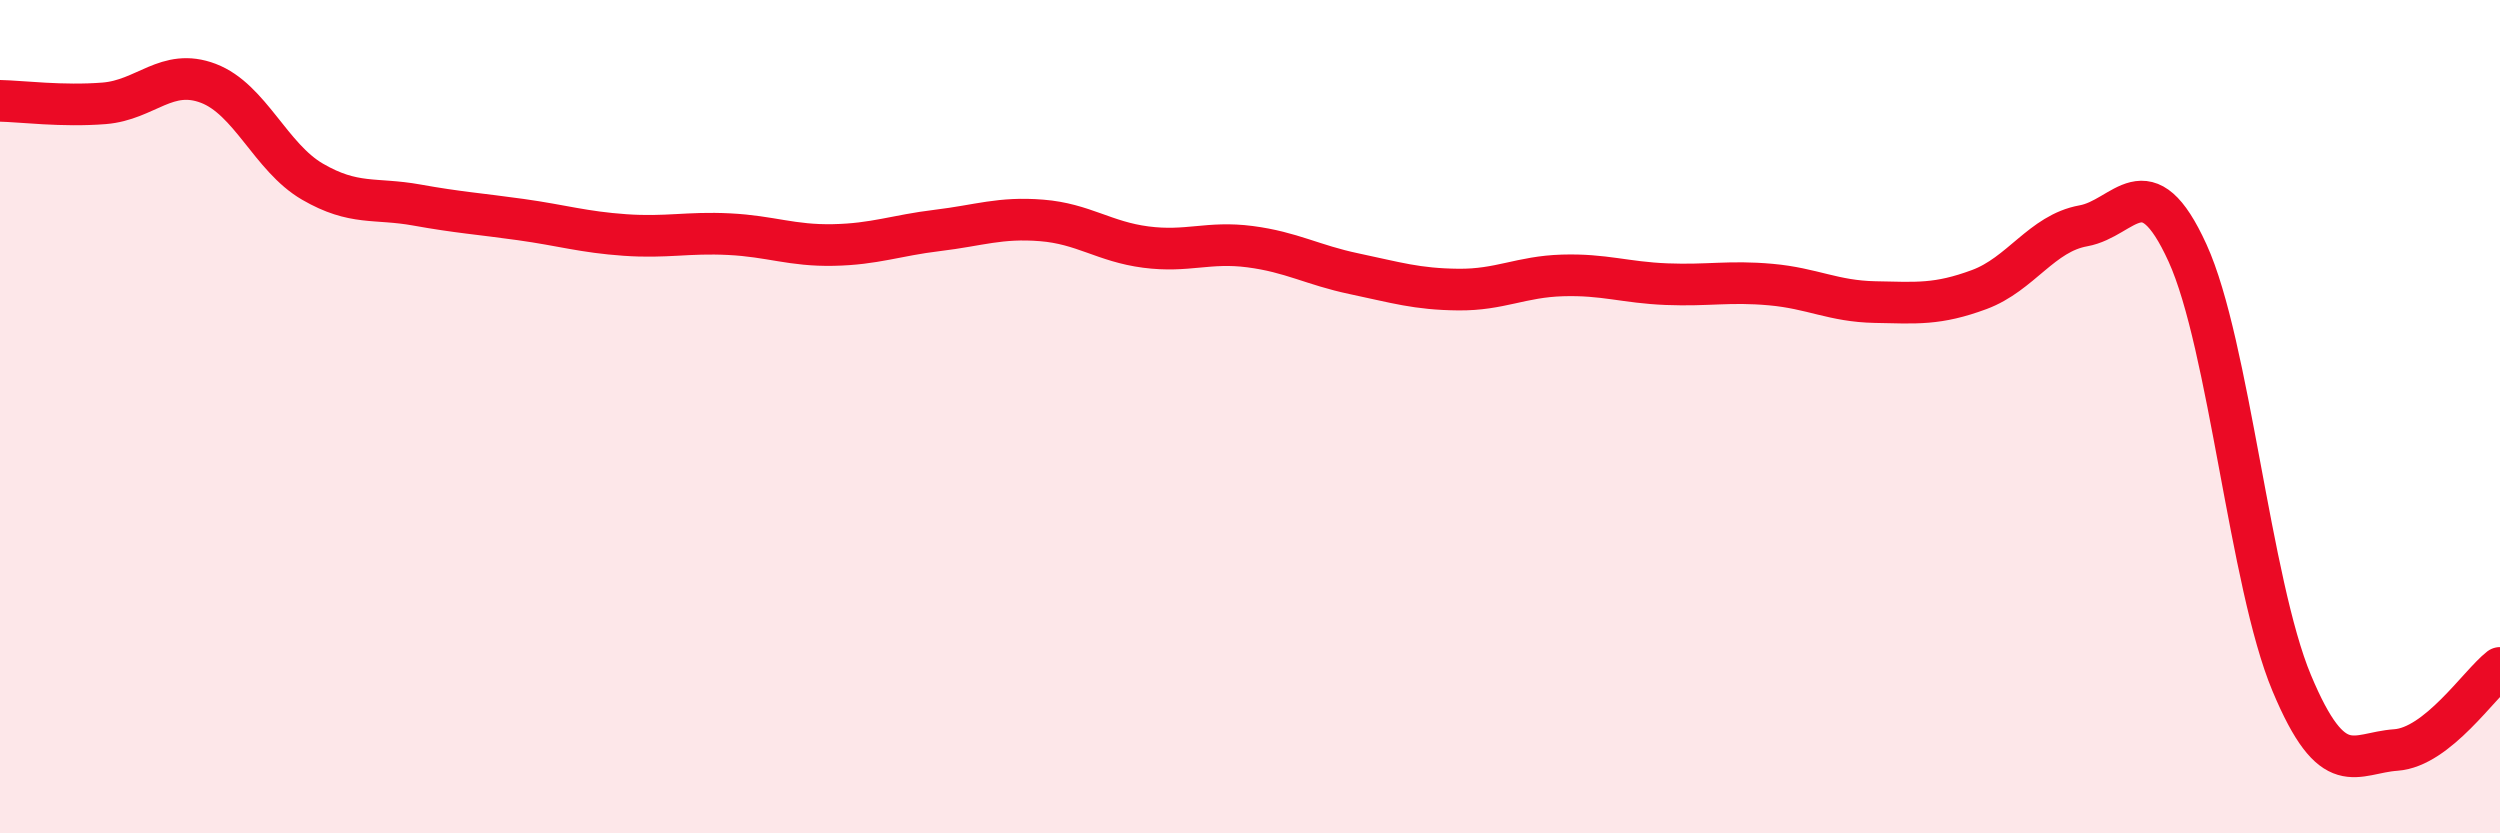
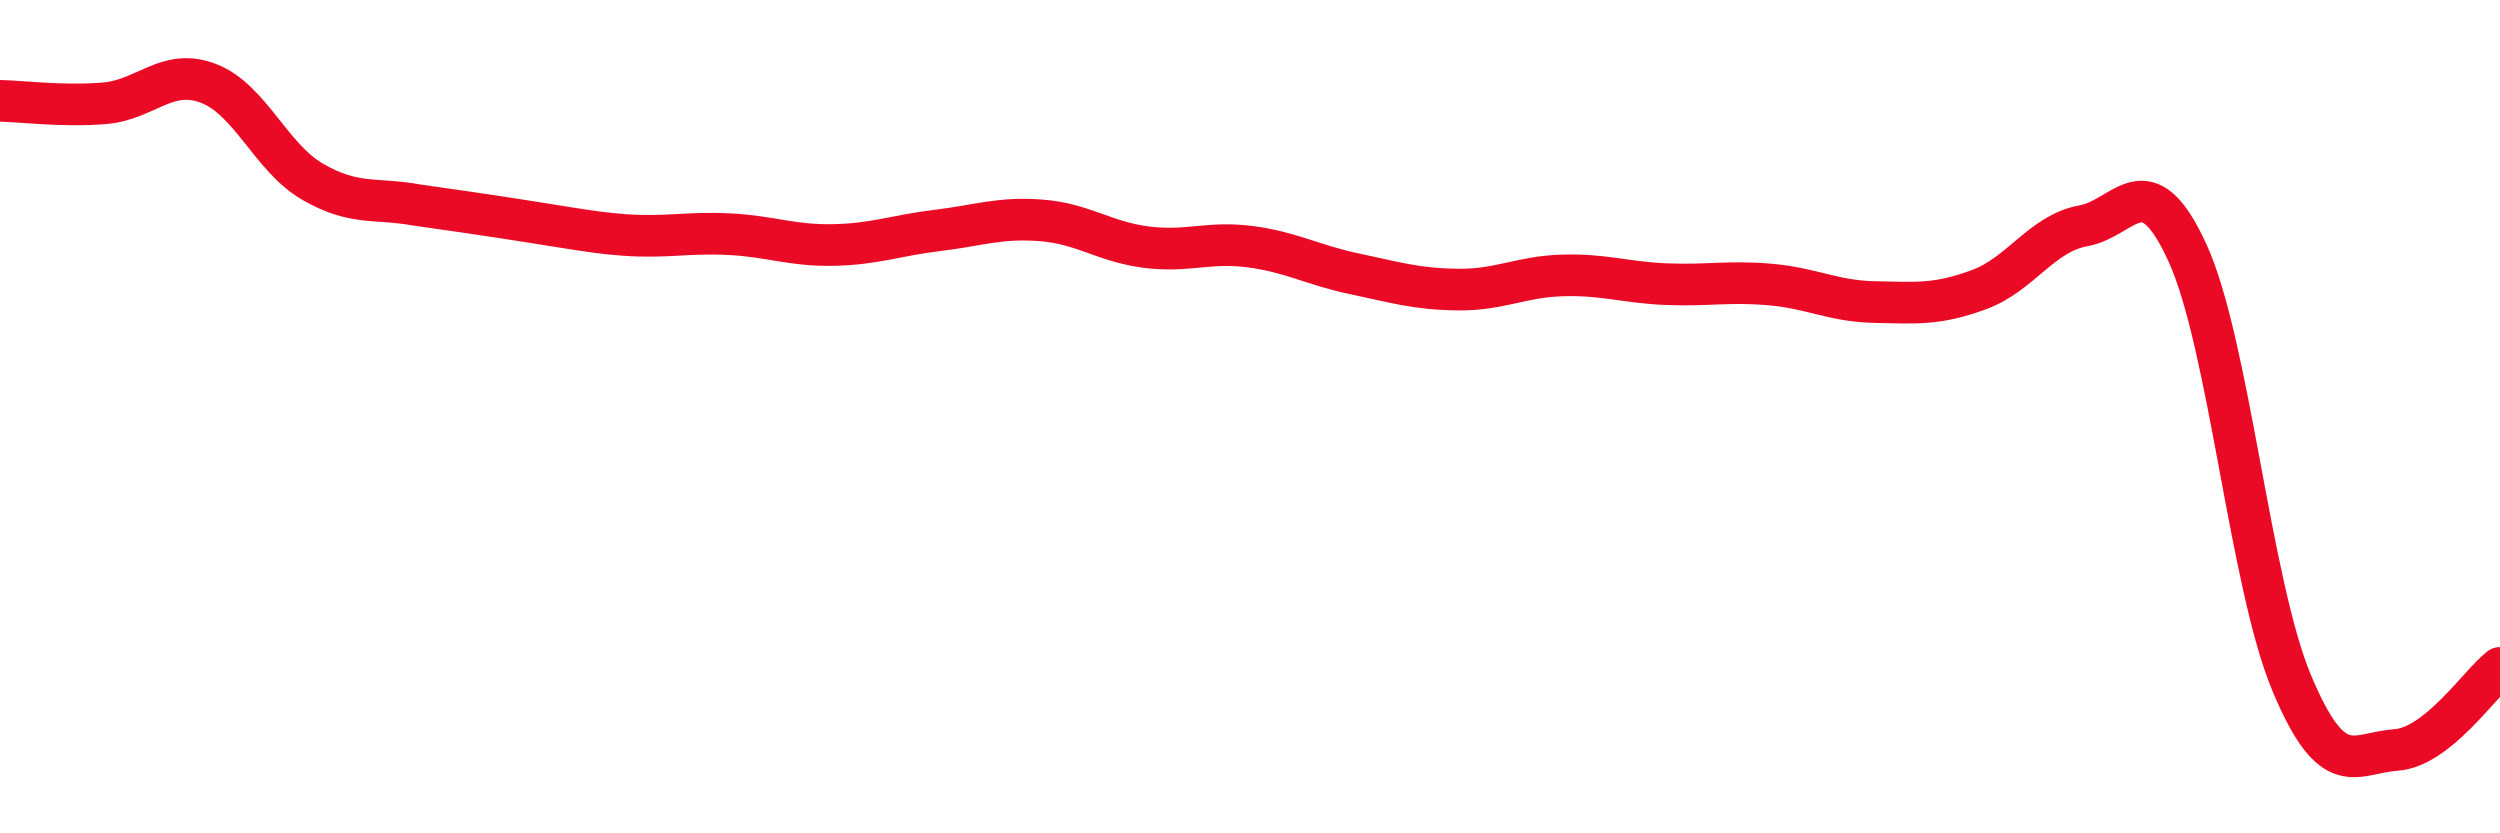
<svg xmlns="http://www.w3.org/2000/svg" width="60" height="20" viewBox="0 0 60 20">
-   <path d="M 0,2.42 C 0.5,2.43 1.5,2.56 2.5,2.48 C 3.5,2.4 4,1.62 5,2 C 6,2.38 6.5,3.78 7.5,4.36 C 8.5,4.94 9,4.74 10,4.92 C 11,5.1 11.5,5.13 12.5,5.27 C 13.5,5.41 14,5.57 15,5.64 C 16,5.71 16.5,5.57 17.5,5.62 C 18.5,5.67 19,5.9 20,5.88 C 21,5.86 21.5,5.65 22.5,5.53 C 23.5,5.41 24,5.21 25,5.29 C 26,5.37 26.5,5.8 27.5,5.93 C 28.5,6.06 29,5.79 30,5.92 C 31,6.05 31.5,6.36 32.5,6.57 C 33.5,6.78 34,6.94 35,6.95 C 36,6.96 36.5,6.64 37.5,6.61 C 38.5,6.58 39,6.78 40,6.82 C 41,6.86 41.5,6.74 42.5,6.83 C 43.5,6.92 44,7.23 45,7.25 C 46,7.27 46.5,7.32 47.5,6.95 C 48.5,6.58 49,5.6 50,5.42 C 51,5.24 51.5,3.88 52.5,6.07 C 53.5,8.26 54,14 55,16.39 C 56,18.78 56.5,18.07 57.5,18 C 58.5,17.93 59.5,16.42 60,16.03L60 20L0 20Z" fill="#EB0A25" opacity="0.1" stroke-linecap="round" stroke-linejoin="round" />
-   <path d="M 0,2.42 C 0.5,2.43 1.5,2.56 2.5,2.48 C 3.5,2.4 4,1.62 5,2 C 6,2.38 6.5,3.78 7.5,4.36 C 8.5,4.94 9,4.74 10,4.92 C 11,5.1 11.5,5.13 12.5,5.27 C 13.5,5.41 14,5.57 15,5.64 C 16,5.71 16.5,5.57 17.5,5.62 C 18.5,5.67 19,5.9 20,5.88 C 21,5.86 21.5,5.65 22.5,5.53 C 23.5,5.41 24,5.21 25,5.29 C 26,5.37 26.5,5.8 27.5,5.93 C 28.5,6.06 29,5.79 30,5.92 C 31,6.05 31.5,6.36 32.5,6.57 C 33.5,6.78 34,6.94 35,6.95 C 36,6.96 36.5,6.64 37.5,6.61 C 38.5,6.58 39,6.78 40,6.82 C 41,6.86 41.5,6.74 42.5,6.83 C 43.5,6.92 44,7.23 45,7.25 C 46,7.27 46.5,7.32 47.5,6.95 C 48.5,6.58 49,5.6 50,5.42 C 51,5.24 51.5,3.88 52.5,6.07 C 53.5,8.26 54,14 55,16.39 C 56,18.78 56.5,18.07 57.5,18 C 58.5,17.93 59.5,16.42 60,16.03" stroke="#EB0A25" stroke-width="1" fill="none" stroke-linecap="round" stroke-linejoin="round" />
+   <path d="M 0,2.42 C 0.5,2.43 1.5,2.56 2.5,2.48 C 3.5,2.4 4,1.62 5,2 C 6,2.38 6.5,3.78 7.5,4.36 C 8.5,4.94 9,4.74 10,4.92 C 13.5,5.41 14,5.57 15,5.64 C 16,5.71 16.5,5.57 17.5,5.62 C 18.5,5.67 19,5.9 20,5.88 C 21,5.86 21.5,5.65 22.5,5.53 C 23.5,5.41 24,5.21 25,5.29 C 26,5.37 26.5,5.8 27.5,5.93 C 28.5,6.06 29,5.79 30,5.92 C 31,6.05 31.5,6.36 32.5,6.57 C 33.5,6.78 34,6.94 35,6.95 C 36,6.96 36.5,6.64 37.5,6.61 C 38.5,6.58 39,6.78 40,6.82 C 41,6.86 41.5,6.74 42.5,6.83 C 43.5,6.92 44,7.23 45,7.25 C 46,7.27 46.5,7.32 47.5,6.95 C 48.5,6.58 49,5.6 50,5.42 C 51,5.24 51.5,3.88 52.5,6.07 C 53.5,8.26 54,14 55,16.39 C 56,18.78 56.5,18.07 57.5,18 C 58.5,17.93 59.5,16.42 60,16.03" stroke="#EB0A25" stroke-width="1" fill="none" stroke-linecap="round" stroke-linejoin="round" />
</svg>